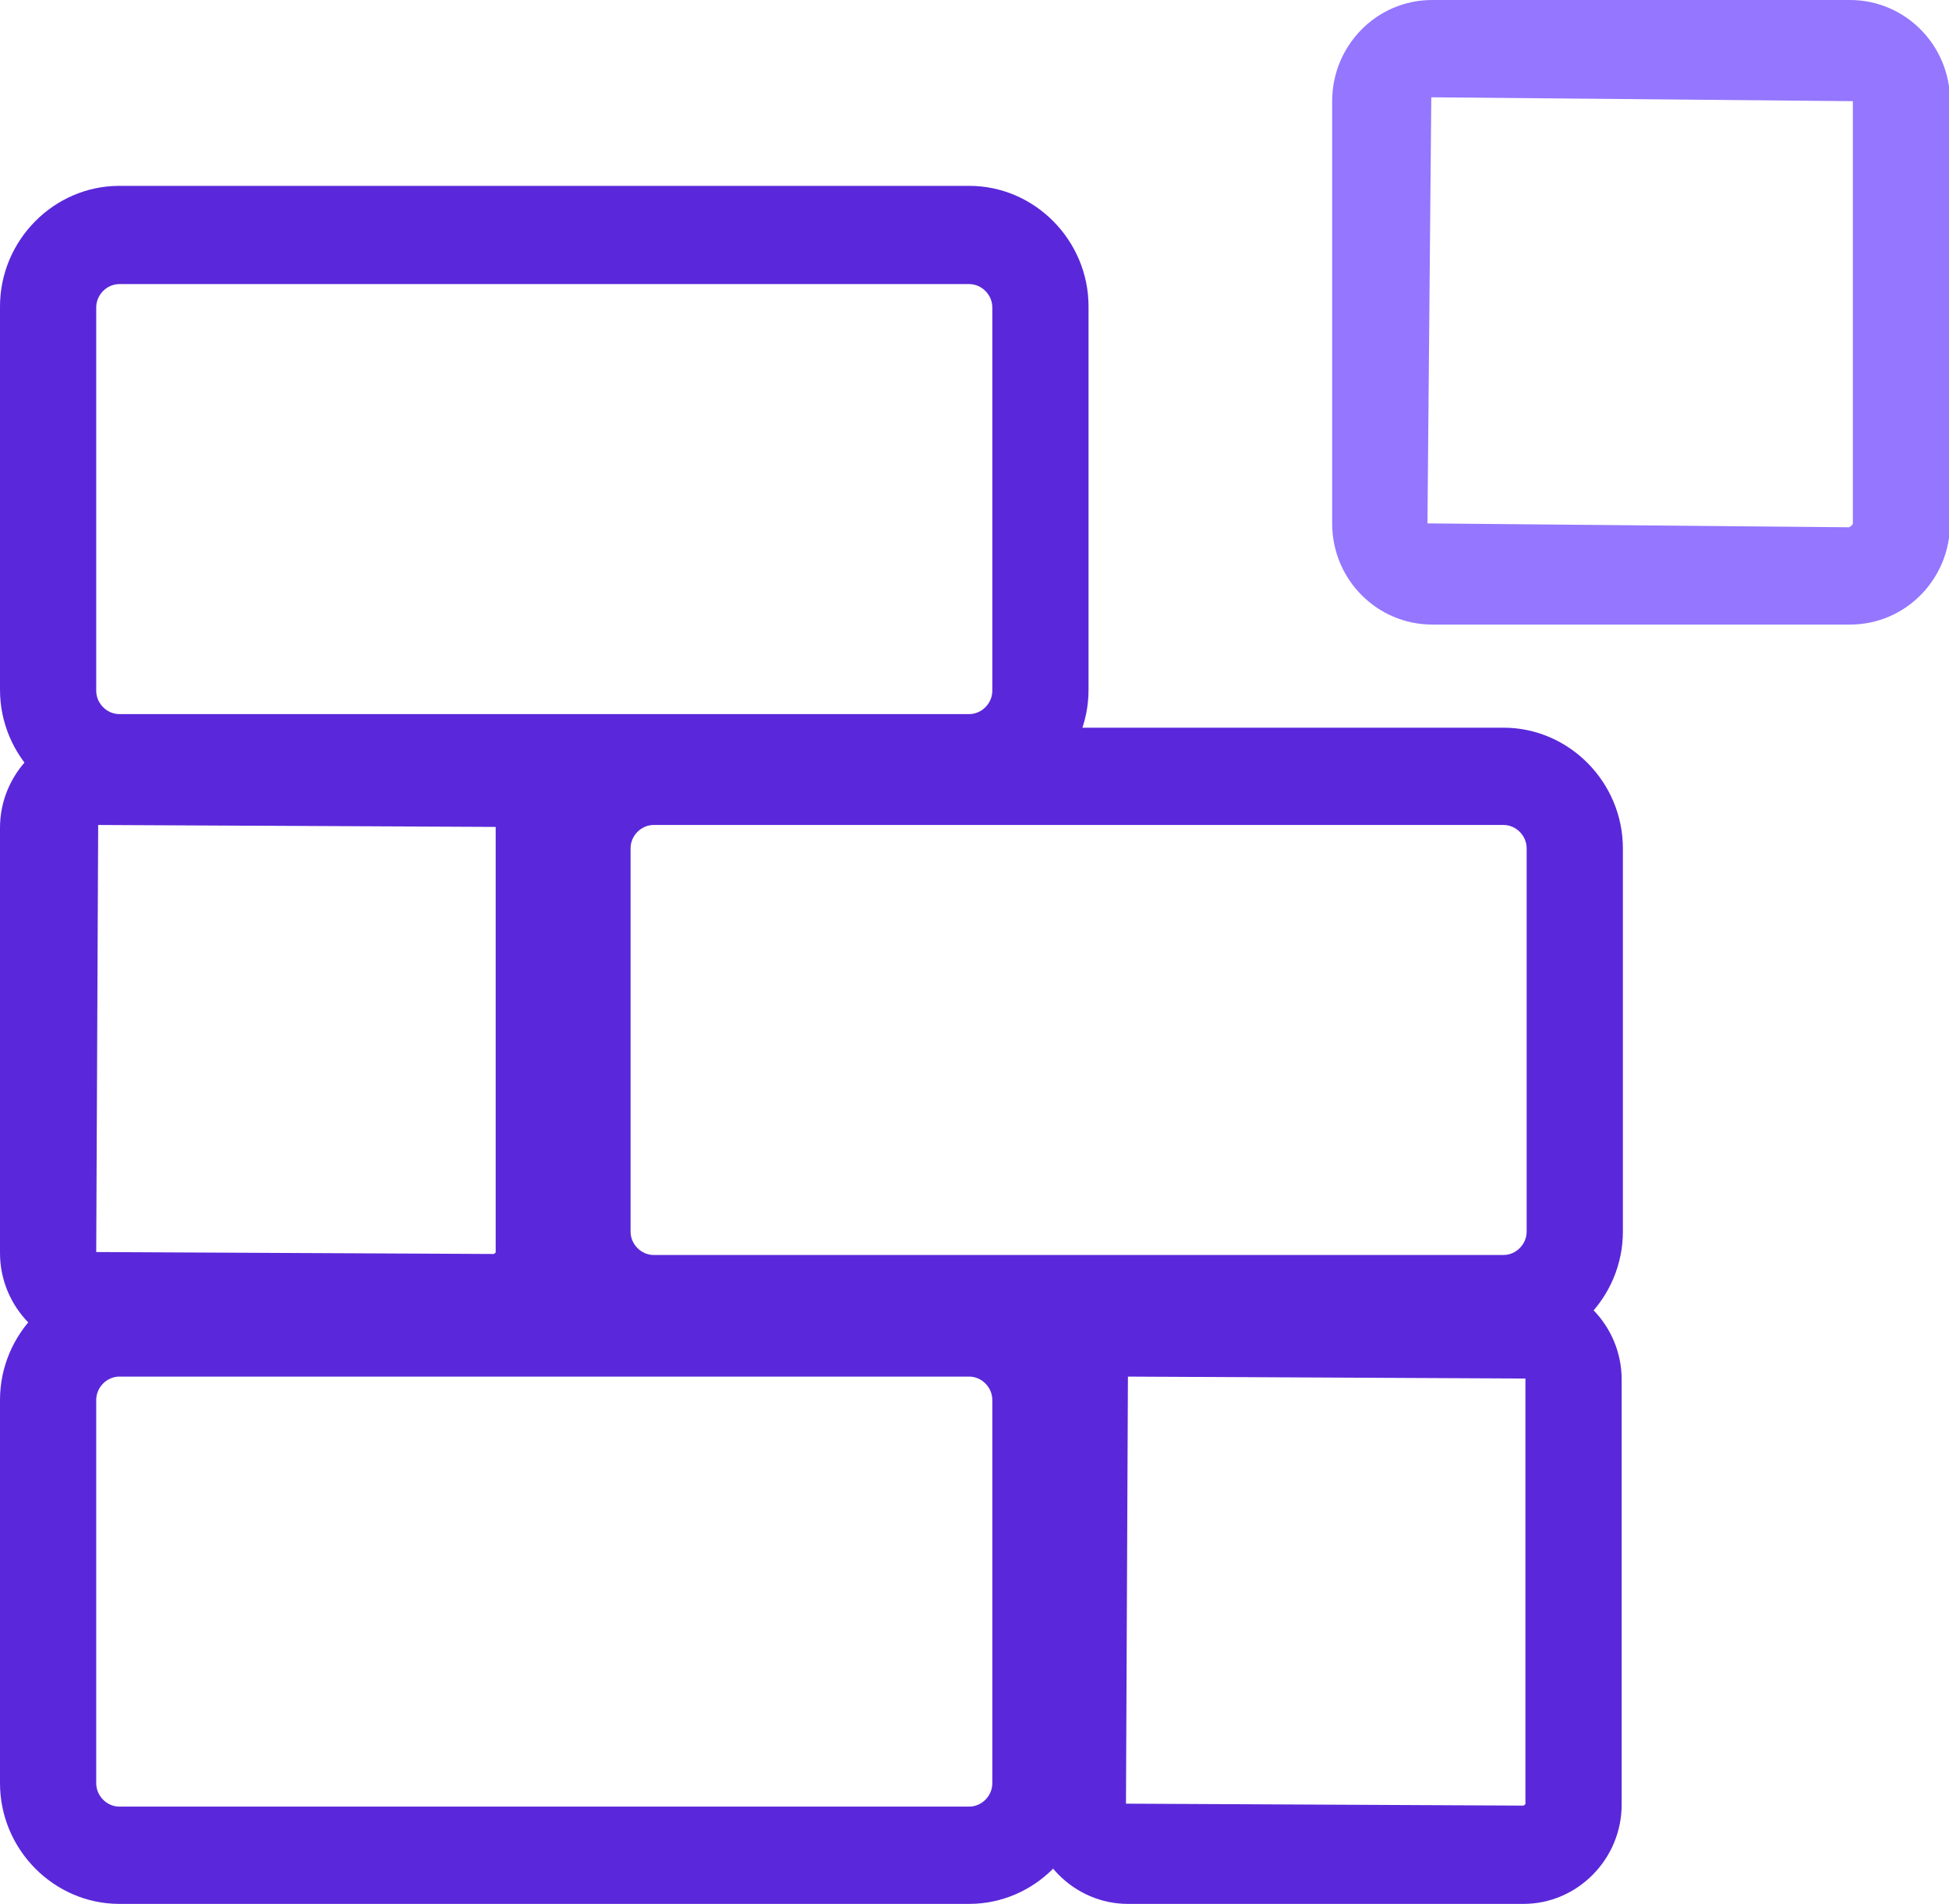
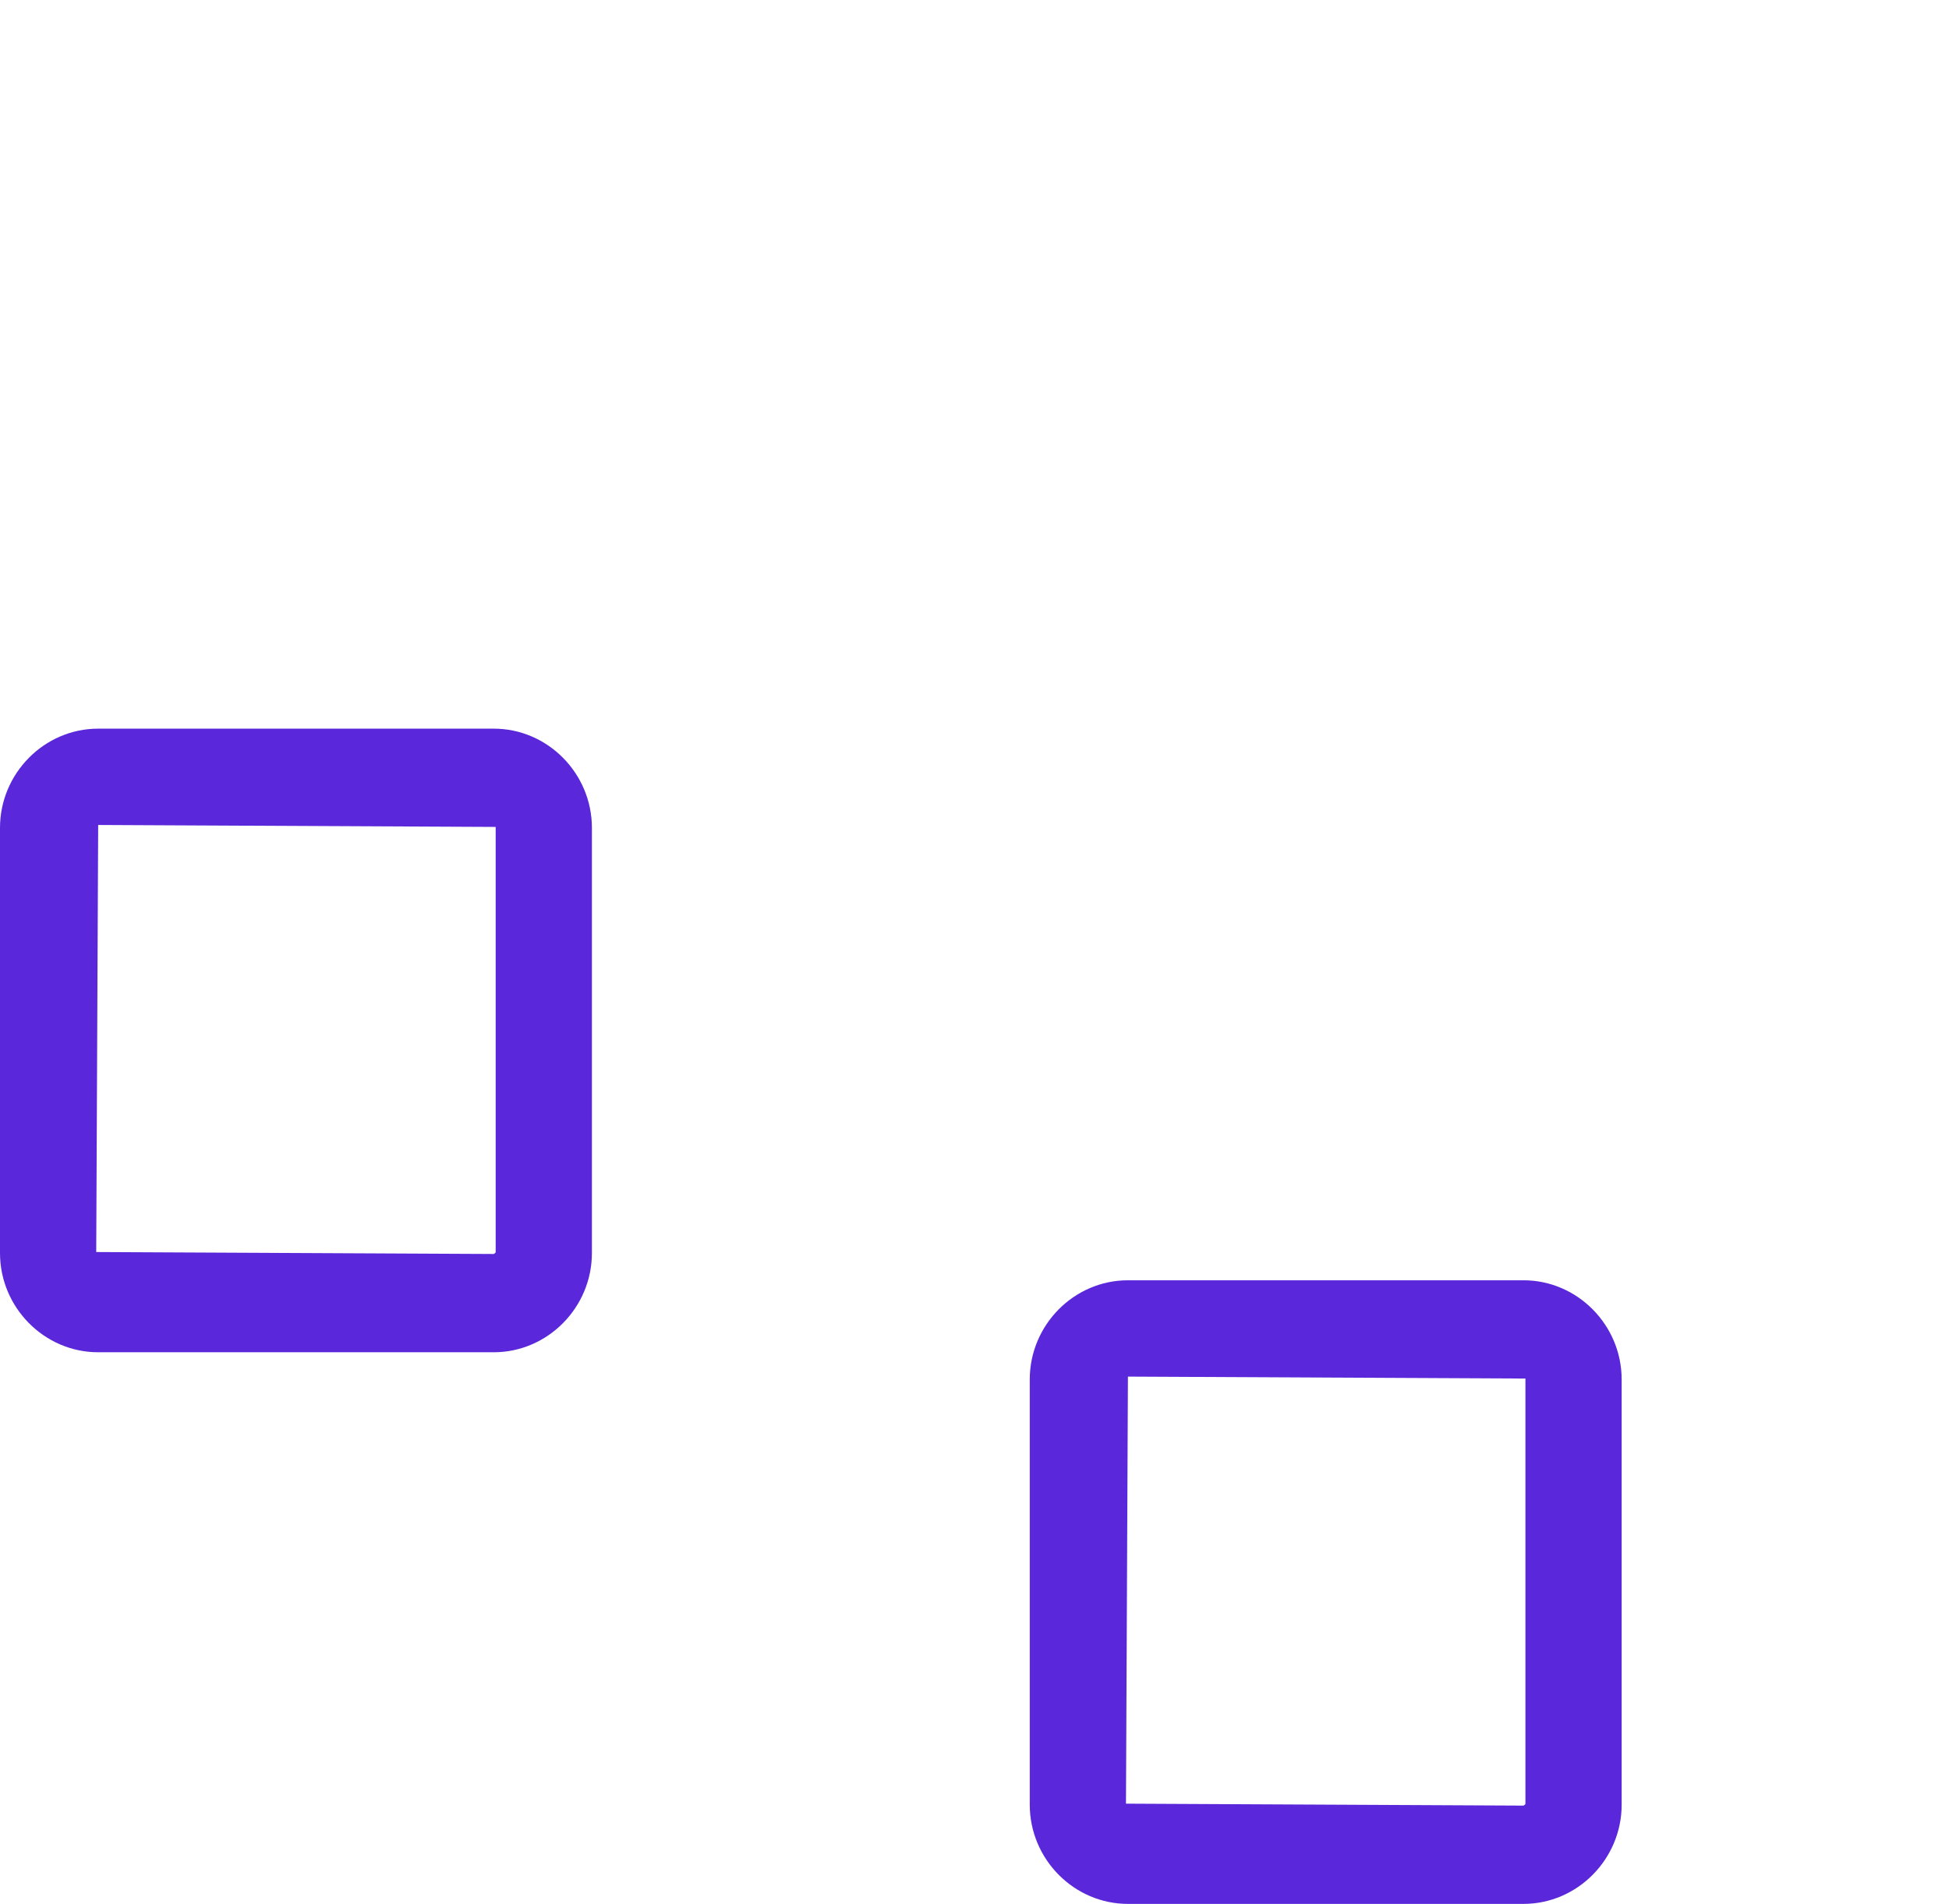
<svg xmlns="http://www.w3.org/2000/svg" width="43" height="42" viewBox="0 0 43 42" fill="none">
  <g clip-path="url(#clip0_9595_17248)">
-     <path d="M21.383 17.878H2.633C1.189 17.878 0 16.676 0 15.217V6.761C0 5.301 1.189 4.1 2.633 4.1H21.383C22.827 4.1 24.016 5.301 24.016 6.761V15.217C24.016 16.676 22.827 17.878 21.383 17.878ZM2.633 6.267C2.357 6.267 2.123 6.503 2.123 6.782V15.238C2.123 15.517 2.357 15.753 2.633 15.753H21.383C21.659 15.753 21.893 15.517 21.893 15.238V6.782C21.893 6.503 21.659 6.267 21.383 6.267H2.633Z" fill="#5A28DA" />
-     <path d="M40.815 13.778H31.599C30.389 13.778 29.391 12.791 29.391 11.546V2.232C29.391 1.009 30.367 0 31.599 0H40.815C42.025 0 43.023 0.987 43.023 2.232V11.546C43.023 12.77 42.046 13.778 40.815 13.778ZM31.578 2.146L31.493 11.546L40.794 11.632C40.794 11.632 40.879 11.589 40.879 11.546V2.232L31.578 2.146Z" fill="#9476FF" />
-     <path d="M21.383 42H2.633C1.189 42 0 40.798 0 39.339V30.883C0 29.424 1.189 28.222 2.633 28.222H21.383C22.827 28.222 24.016 29.424 24.016 30.883V39.339C24.016 40.798 22.827 42 21.383 42ZM2.633 30.368C2.357 30.368 2.123 30.604 2.123 30.883V39.339C2.123 39.618 2.357 39.854 2.633 39.854H21.383C21.659 39.854 21.893 39.618 21.893 39.339V30.883C21.893 30.604 21.659 30.368 21.383 30.368H2.633Z" fill="#5A28DA" />
-     <path d="M33.151 29.831H14.422C12.978 29.831 11.789 28.629 11.789 27.17V18.714C11.789 17.255 12.978 16.053 14.422 16.053H33.172C34.616 16.053 35.805 17.255 35.805 18.714V27.17C35.805 28.629 34.616 29.831 33.172 29.831H33.151ZM14.422 18.199C14.146 18.199 13.912 18.435 13.912 18.714V27.17C13.912 27.449 14.146 27.685 14.422 27.685H33.172C33.448 27.685 33.682 27.449 33.682 27.17V18.714C33.682 18.435 33.448 18.199 33.172 18.199H14.422Z" fill="#5A28DA" />
    <path d="M10.893 29.831H2.166C0.977 29.831 0 28.844 0 27.642V18.263C0 17.061 0.977 16.074 2.166 16.074H10.893C12.082 16.074 13.059 17.061 13.059 18.263V27.642C13.059 28.844 12.082 29.831 10.893 29.831ZM2.166 18.199L2.123 27.62L10.893 27.663C10.893 27.663 10.936 27.642 10.936 27.62V18.242L2.166 18.199Z" fill="#5A28DA" />
    <path d="M33.612 42H24.885C23.695 42 22.719 41.013 22.719 39.811V30.432C22.719 29.23 23.695 28.243 24.885 28.243H33.612C34.801 28.243 35.778 29.23 35.778 30.432V39.811C35.778 41.013 34.801 42 33.612 42ZM24.885 30.368L24.842 39.789L33.612 39.832C33.612 39.832 33.655 39.811 33.655 39.789V30.411L24.885 30.368Z" fill="#5A28DA" />
  </g>
  <defs>
    <clipPath id="clip0_9595_17248">
      <rect width="43" height="42" fill="white" />
    </clipPath>
  </defs>
</svg>